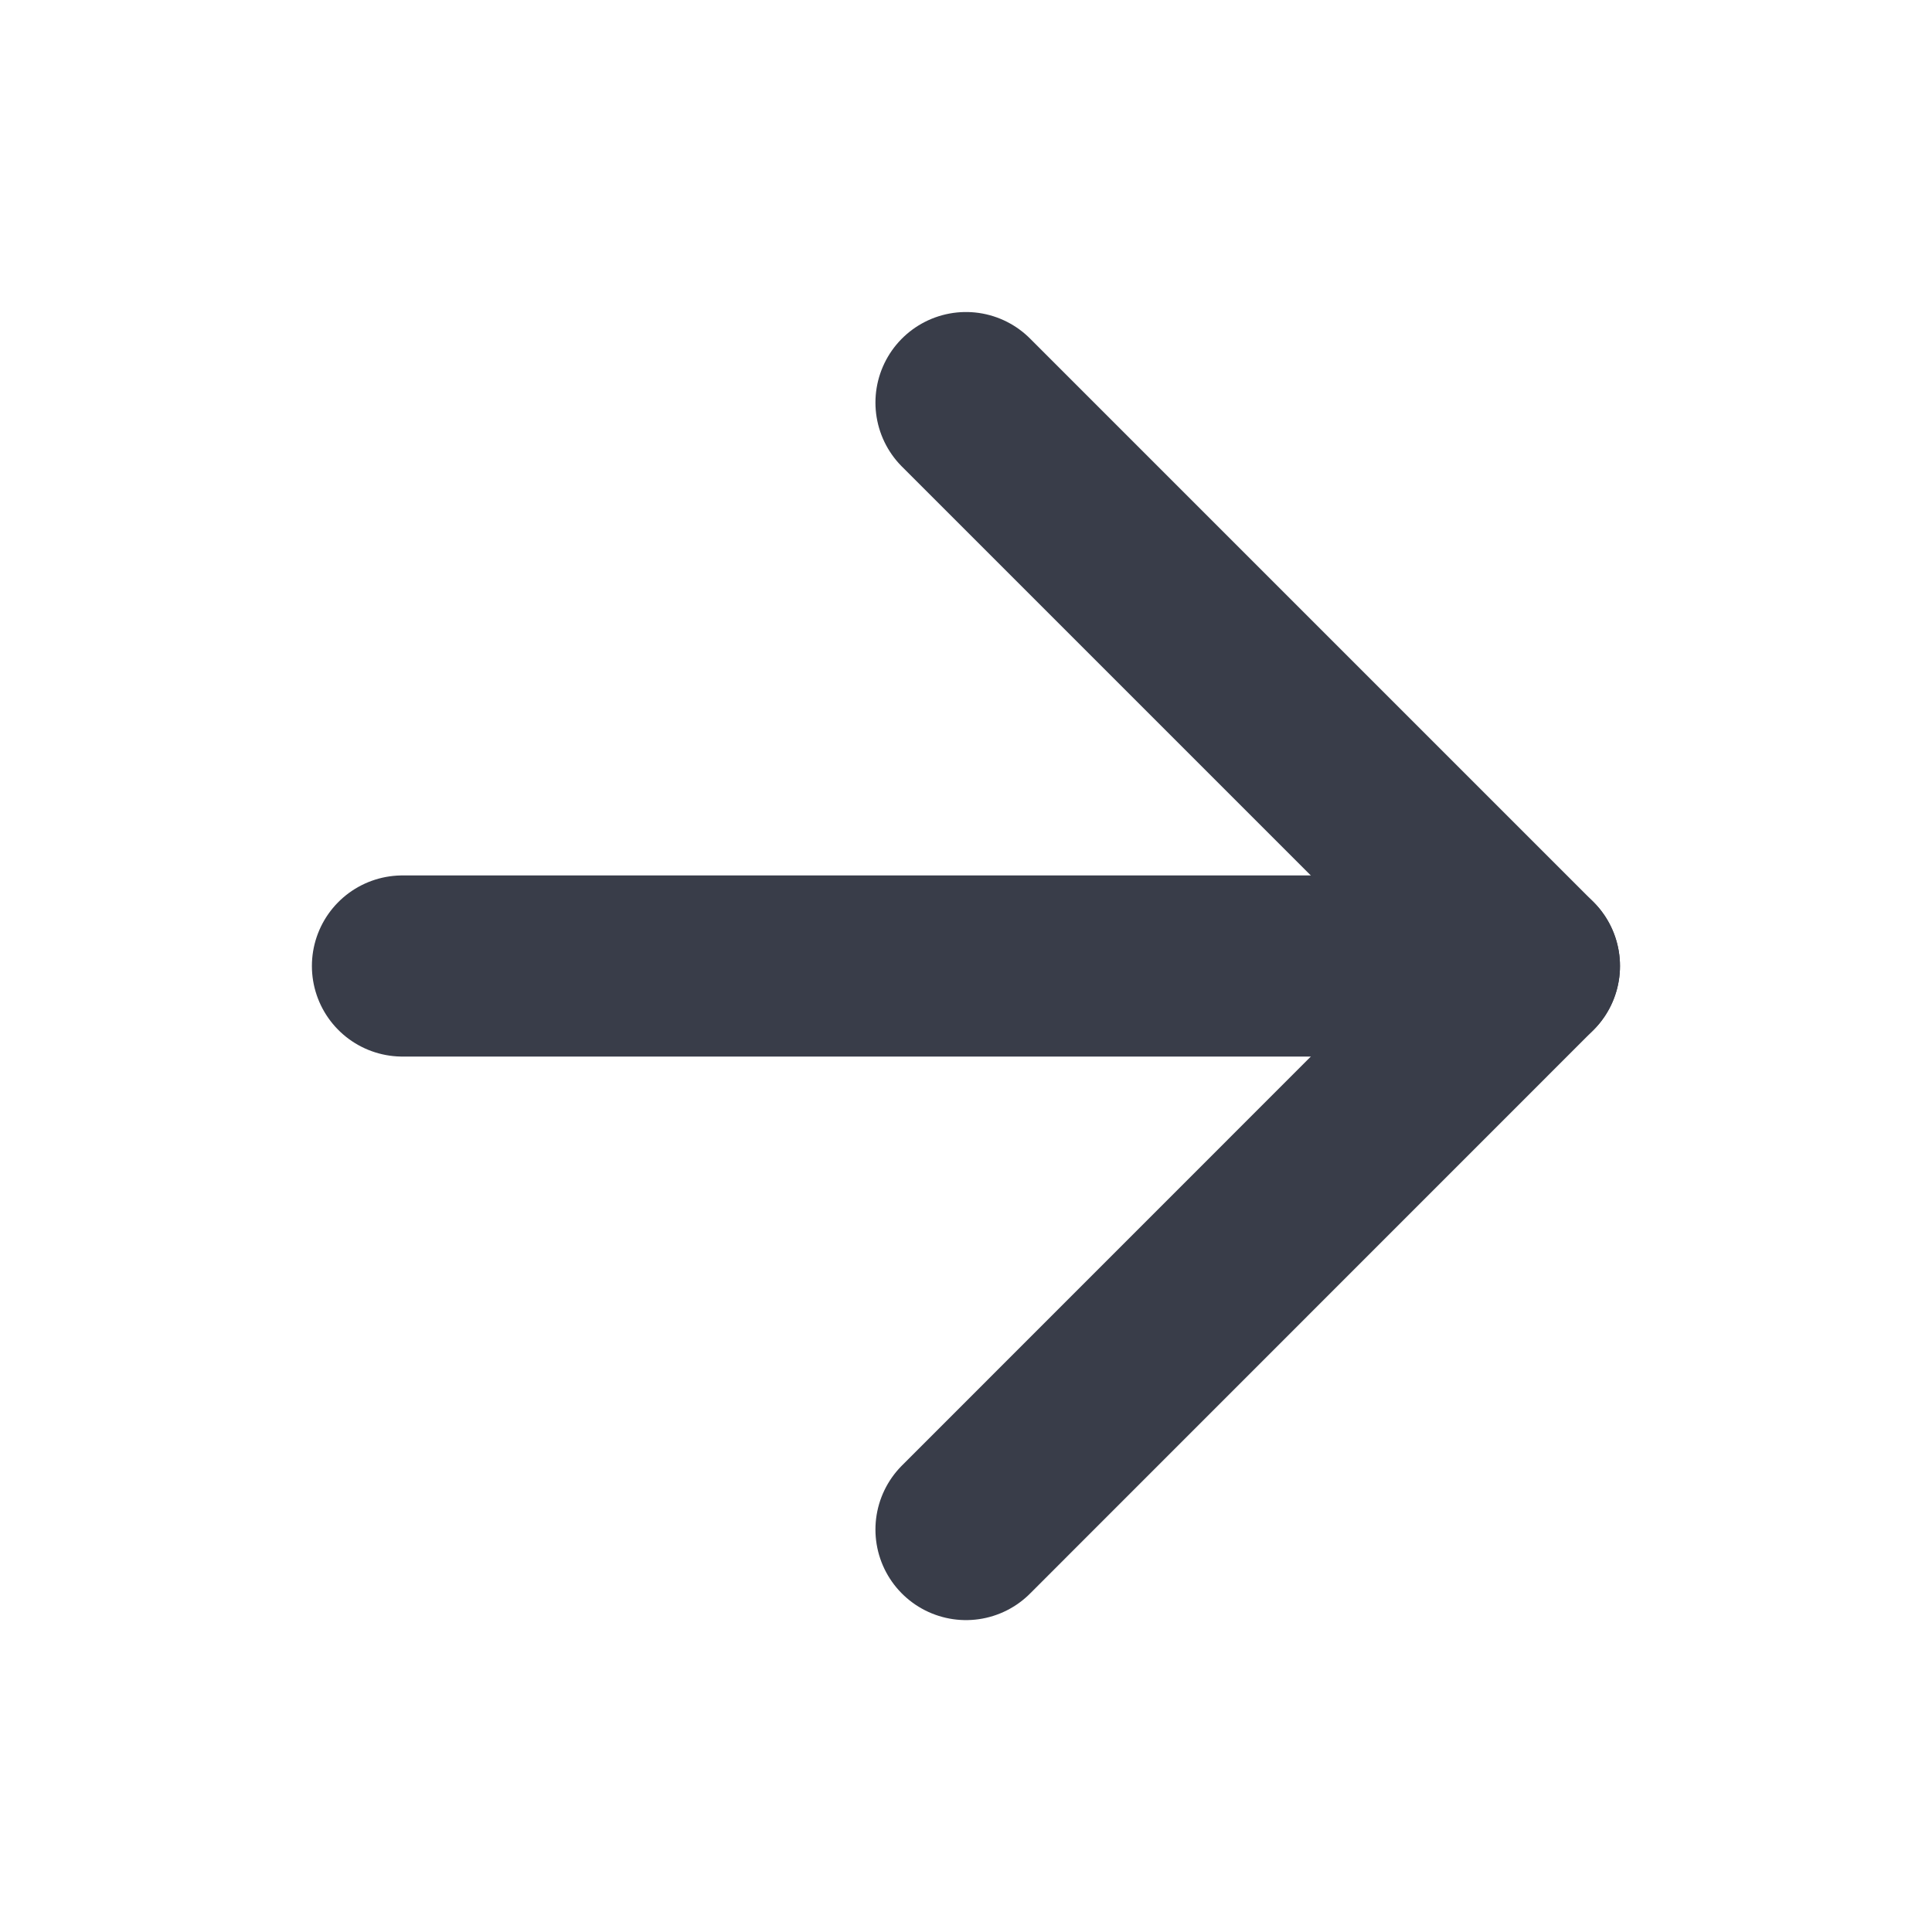
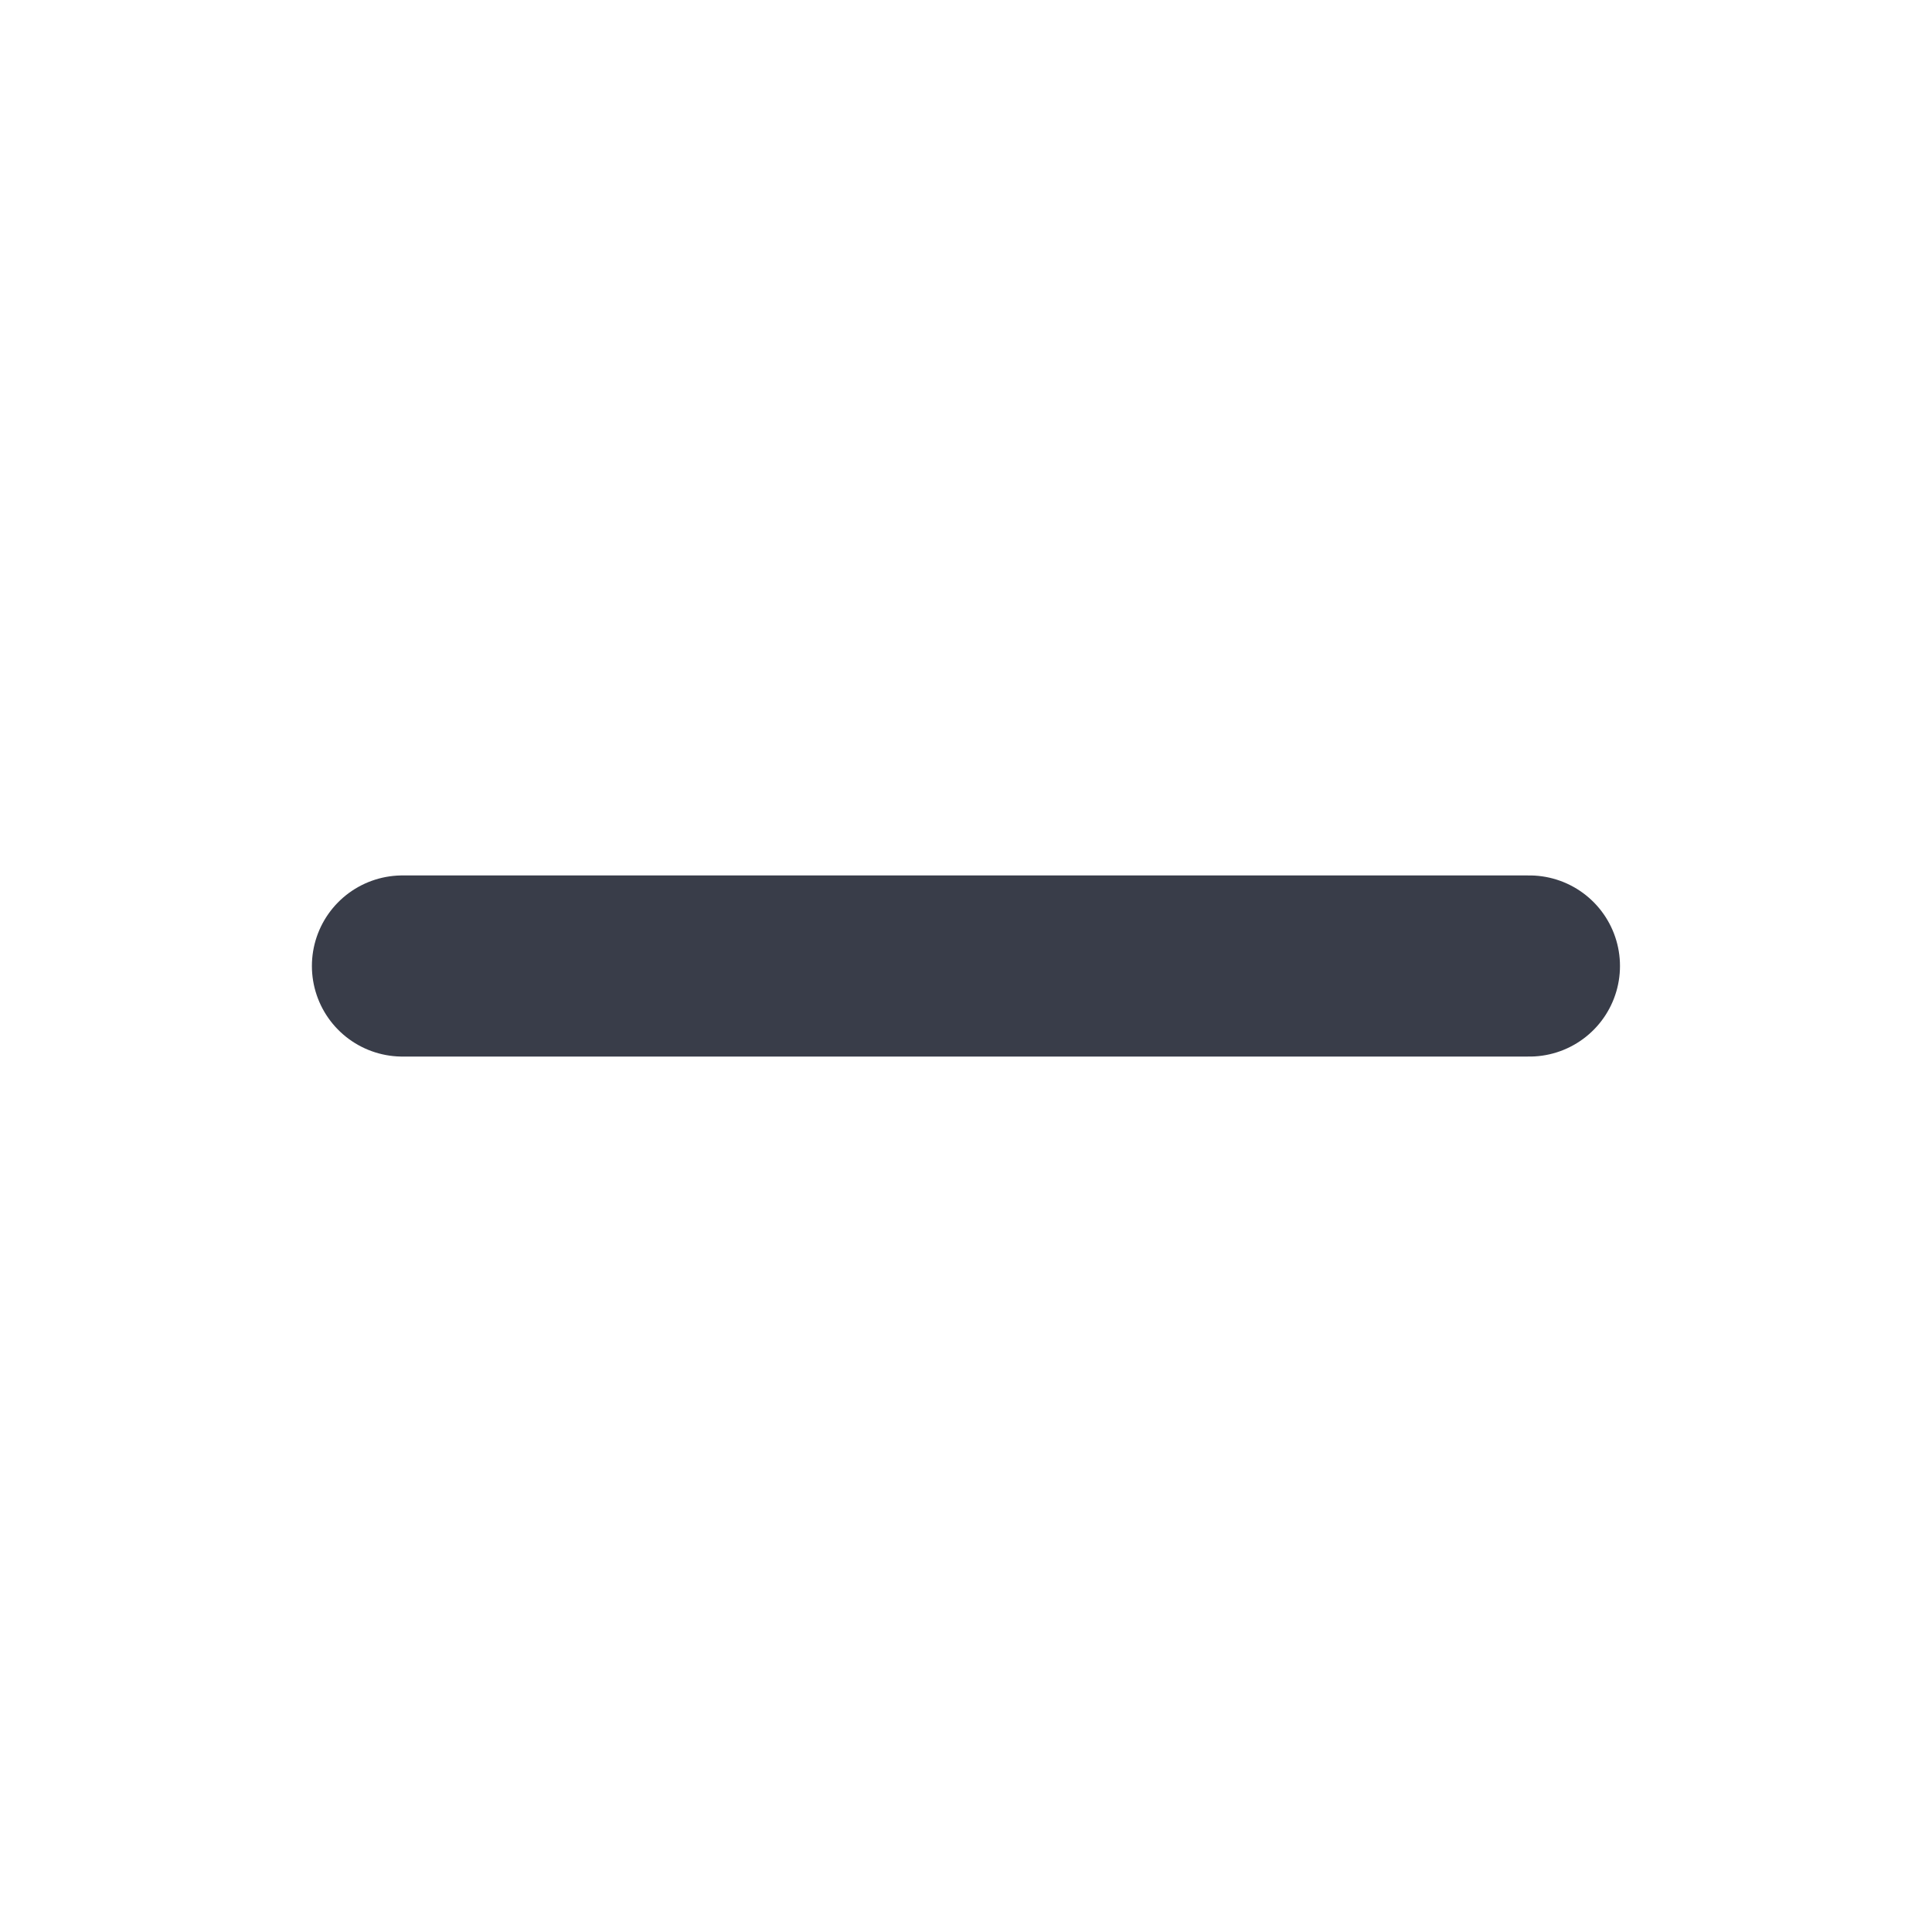
<svg xmlns="http://www.w3.org/2000/svg" width="16" height="16" viewBox="0 0 16 16" fill="none">
  <path d="M3.333 8L12.666 8" stroke="#393D49" stroke-width="1.5" stroke-linecap="round" stroke-linejoin="round" />
-   <path d="M8 3.334L12.666 8L8 12.667" stroke="#393D49" stroke-width="1.5" stroke-linecap="round" stroke-linejoin="round" />
</svg>